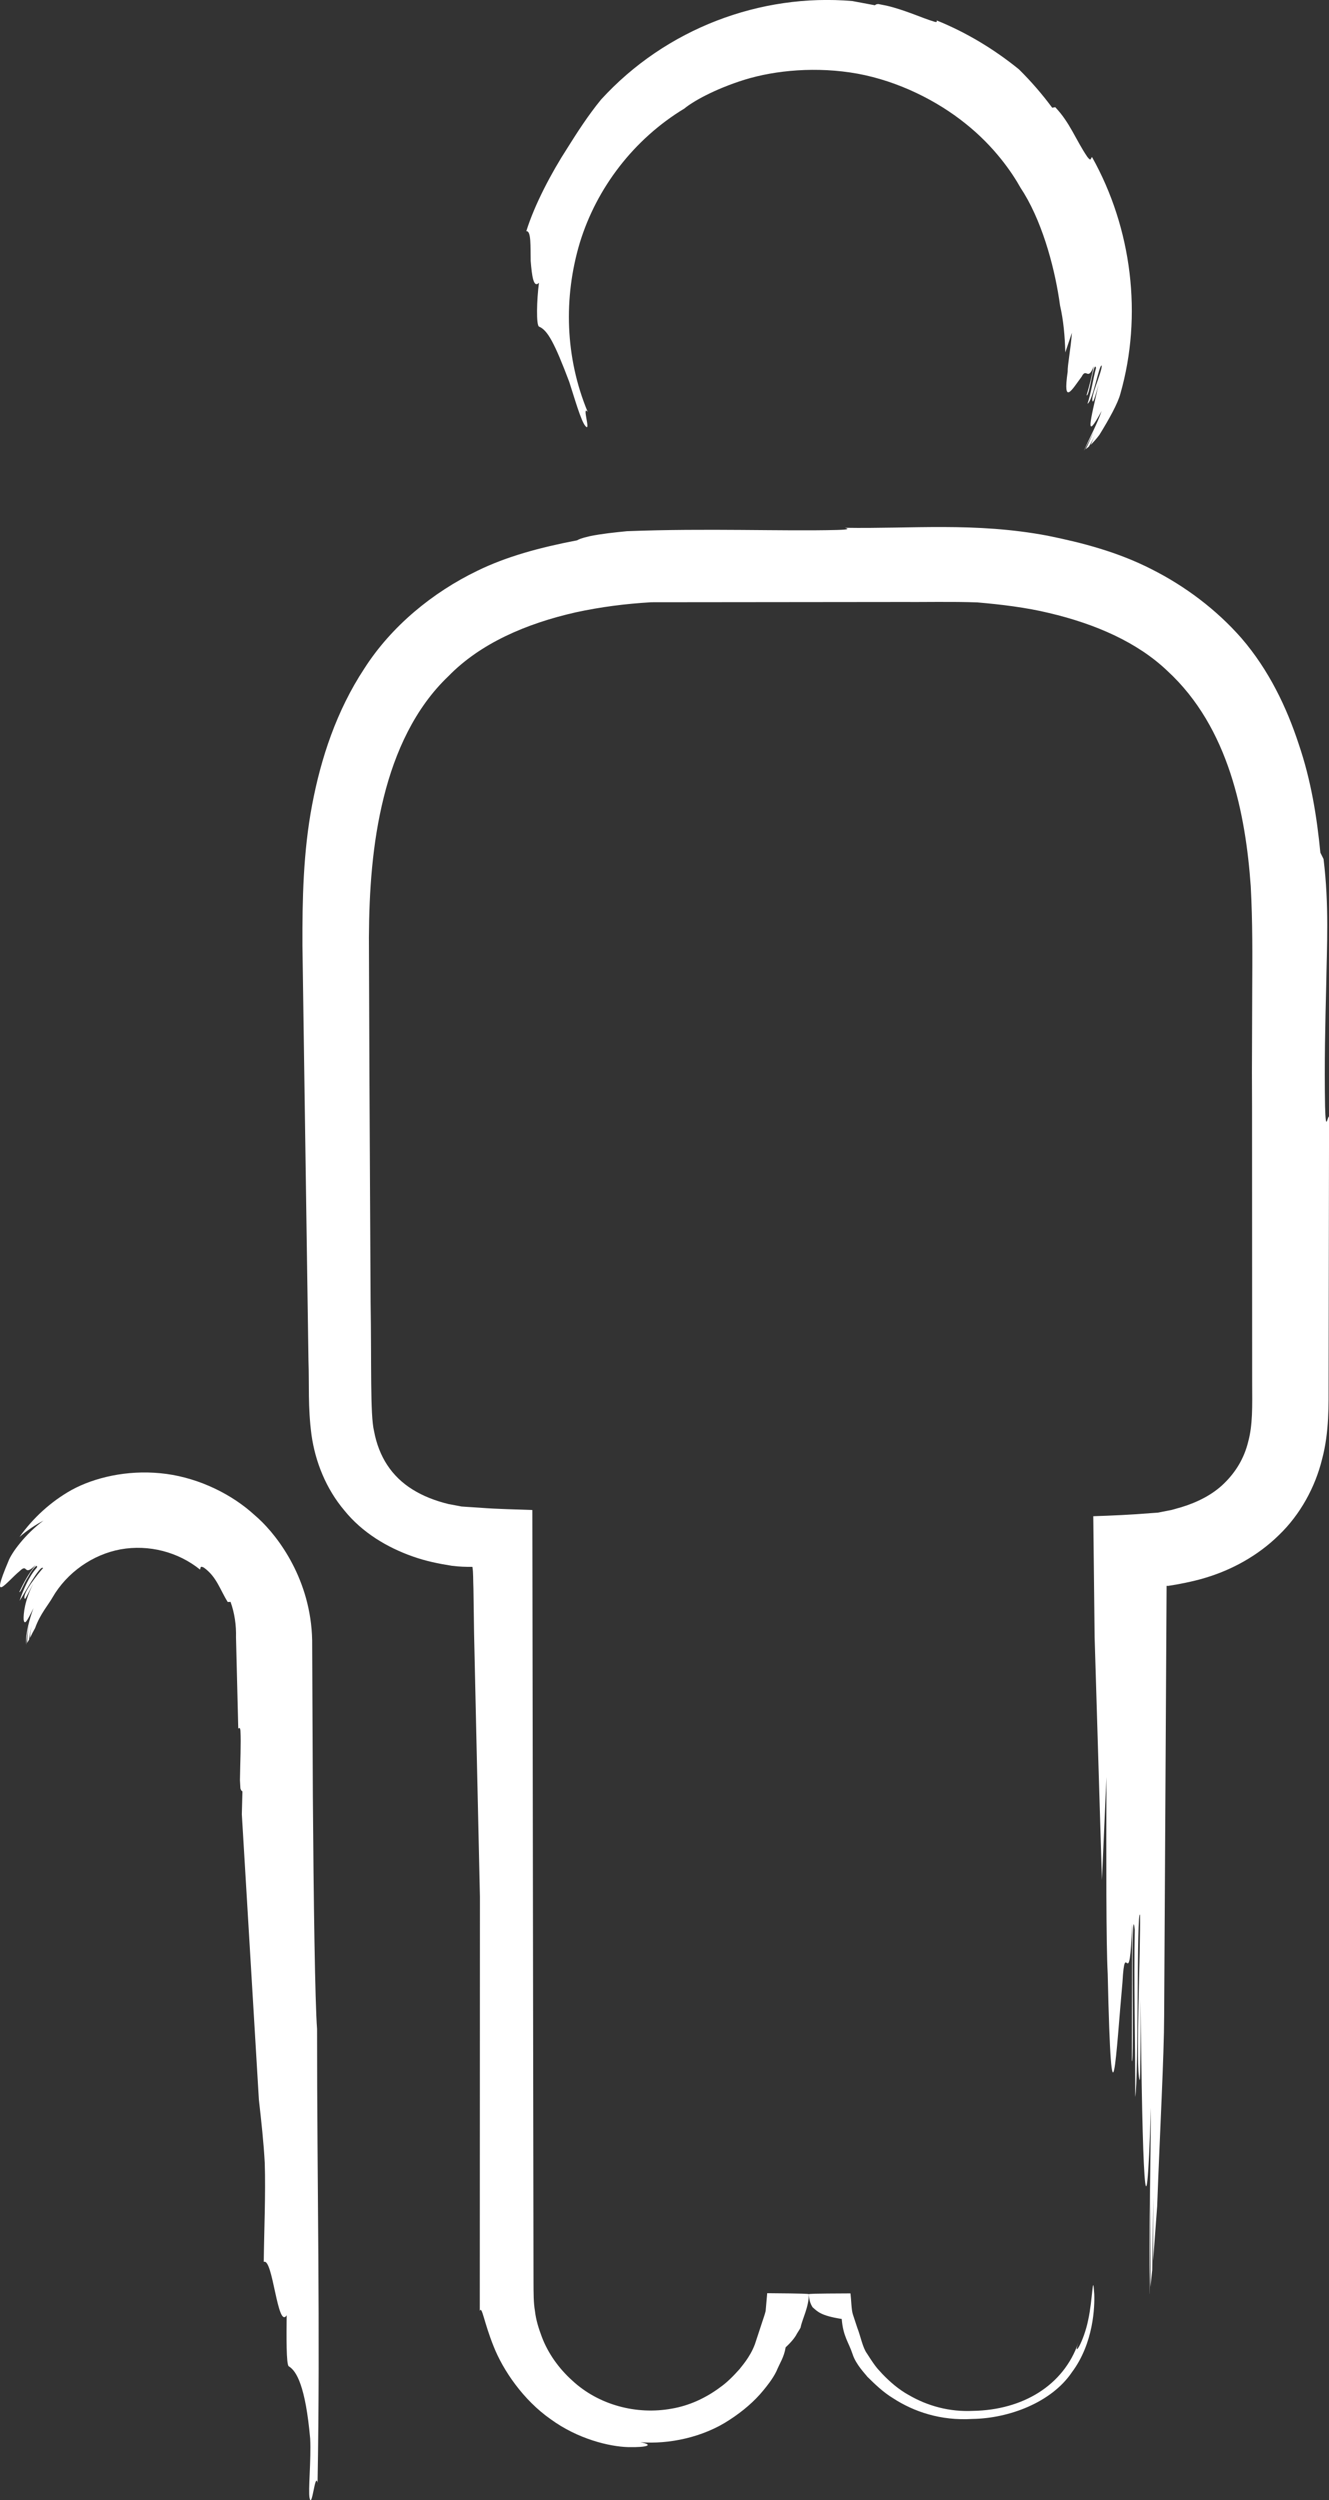
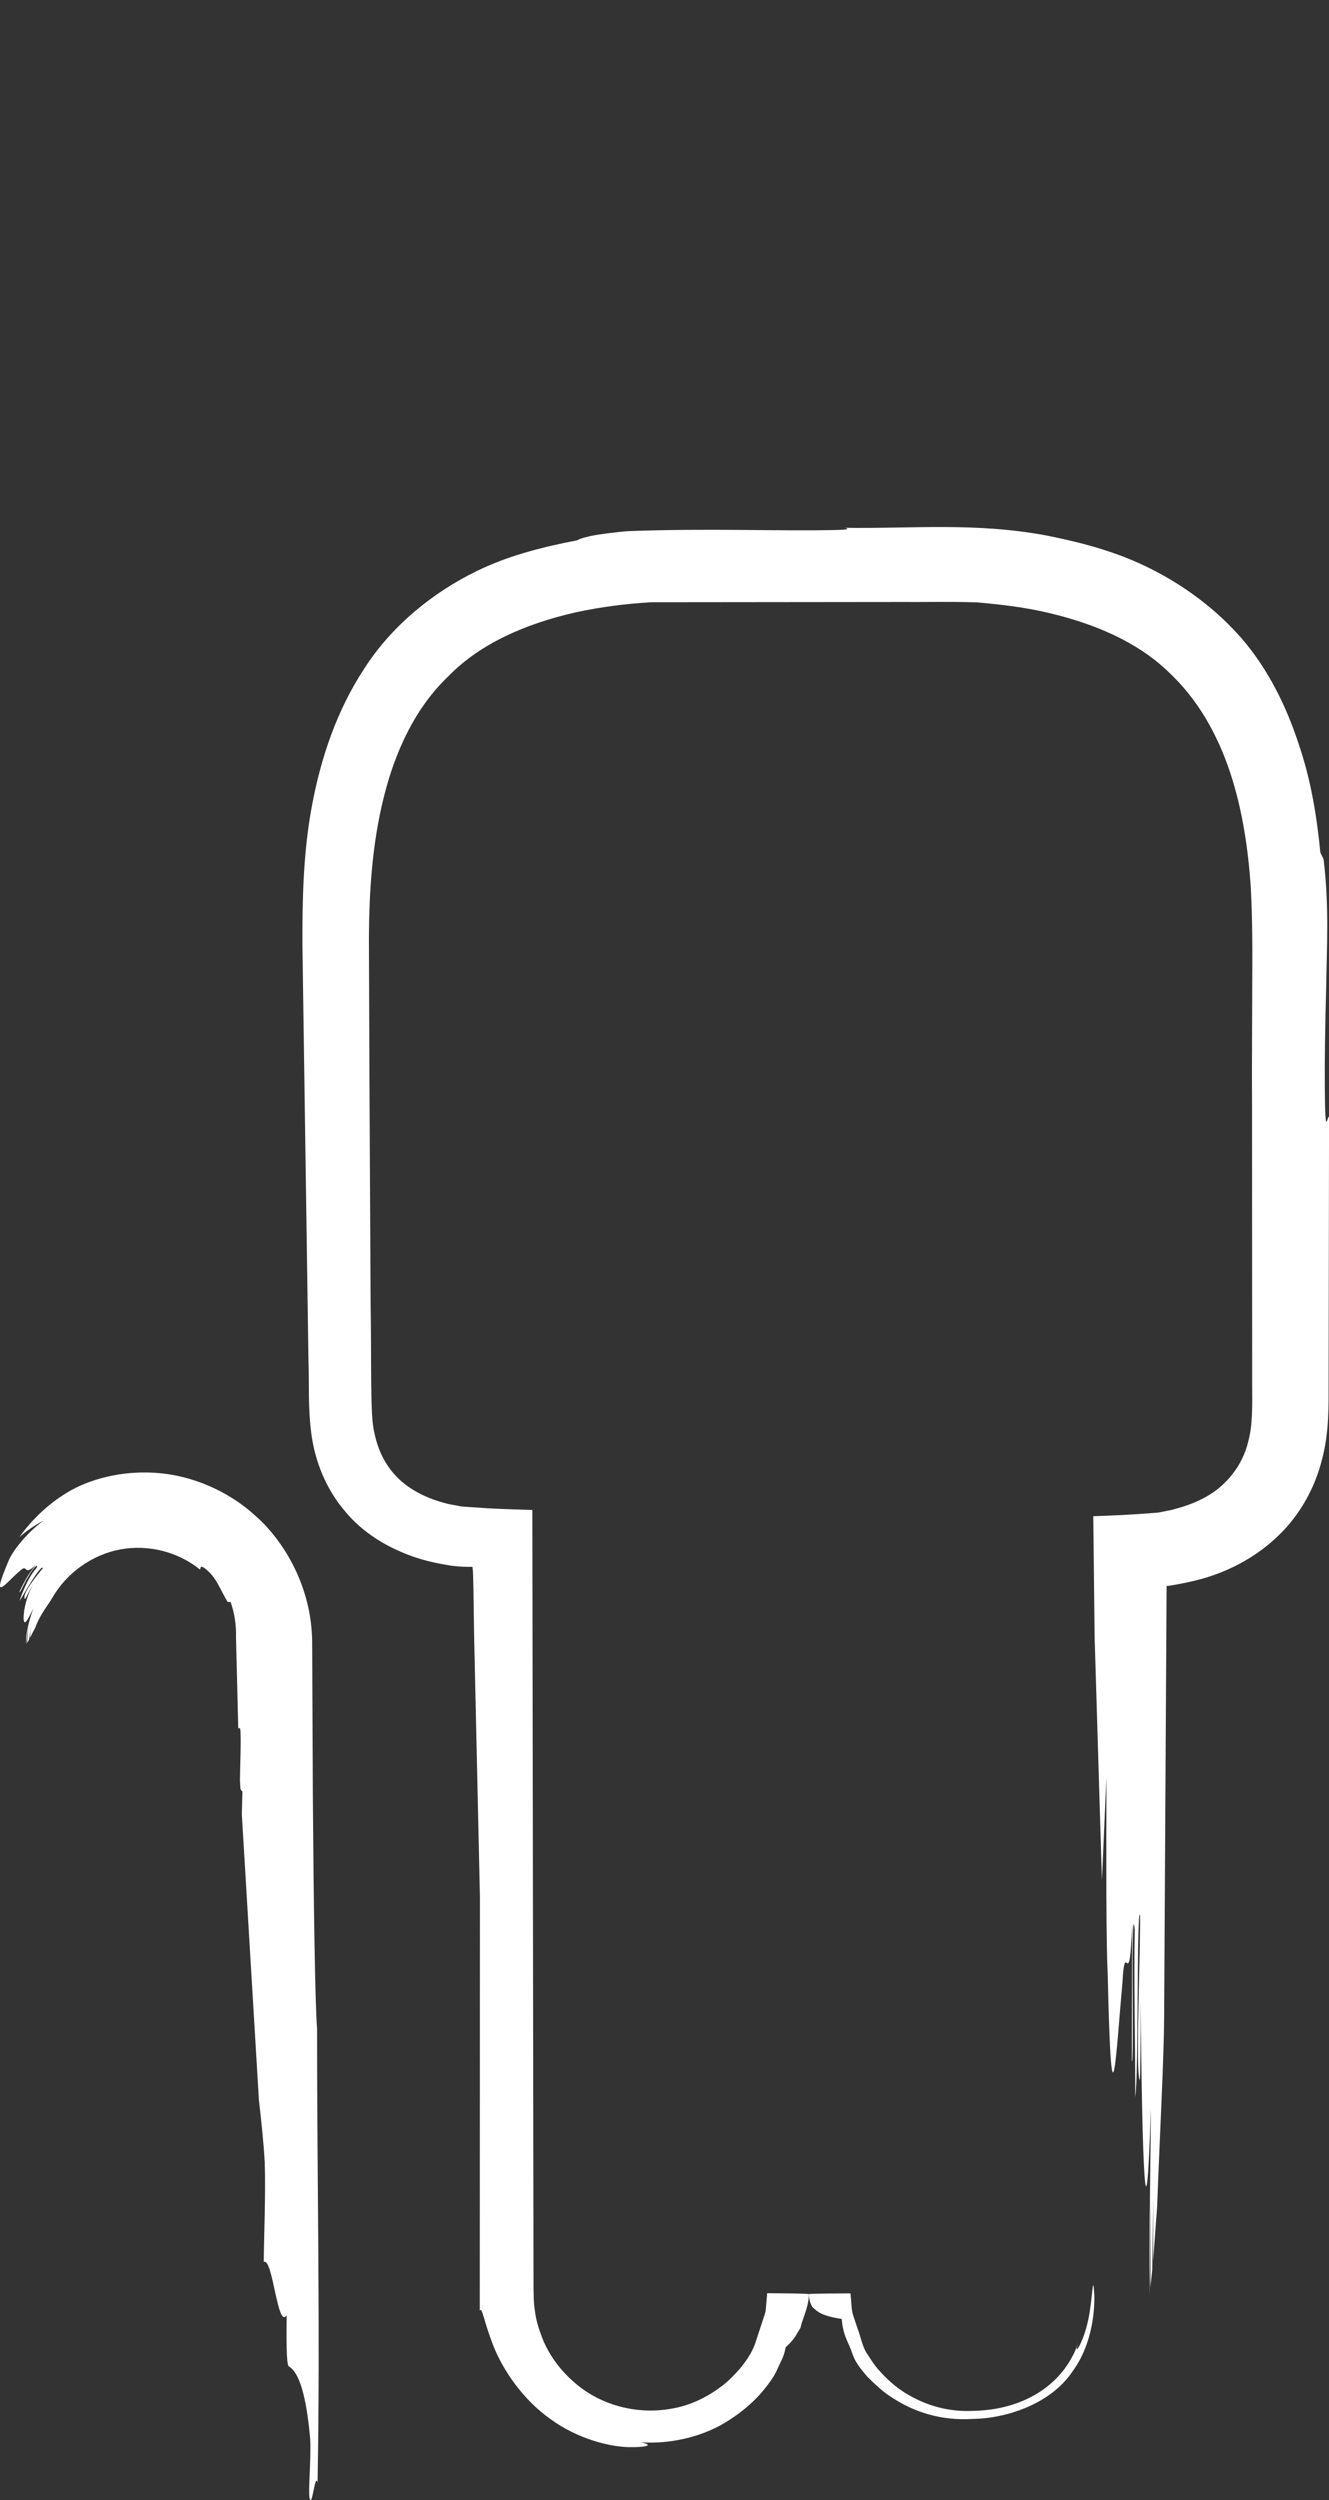
<svg xmlns="http://www.w3.org/2000/svg" id="Ebene_2" data-name="Ebene 2" width="46.508" height="87.479" viewBox="0 0 46.508 87.479">
  <rect x="0" y="0" width="46.508" height="87.479" fill="#333333" stroke="none" />
  <g id="Ebene_1-2" data-name="Ebene 1">
    <g>
      <g>
        <path d="m46.508,39.071c-.056-.021-.112.6-.138-.365-.027-1.519.007-2.888.041-4.258.022-1.346.105-2.774-.094-4.392l-.111-.221c-.121-1.24-.322-2.525-.761-3.809-.419-1.277-1.041-2.582-1.998-3.694-.887-1.012-1.984-1.83-3.155-2.419-1.175-.599-2.413-.923-3.632-1.169-2.538-.48-4.785-.237-7.089-.277.12.033.176.064-.282.076-1.933.05-4.511-.067-7.351.043-.439.044-.877.089-1.291.173-.325.073-.403.119-.453.147-1.296.248-2.462.563-3.489,1.065-1.559.753-3.003,1.932-3.956,3.421-.972,1.476-1.519,3.136-1.828,4.777-.311,1.644-.343,3.308-.337,4.921.023,1.585.046,3.177.069,4.78.047,3.205.094,6.45.142,9.749.03.835-.024,1.608.106,2.589.131.935.508,1.882,1.15,2.641.625.775,1.501,1.297,2.393,1.61.449.16.909.254,1.368.326.271.034.48.039.72.038.035.212.022.456.036.773.007.502.015,1.026.022,1.551.07,3.143.14,6.275.205,9.223-.002,4.466-.004,10.144-.005,14.486.078-.189.144.396.482,1.235.33.841,1.043,1.888,2.001,2.556.945.69,2.047.957,2.712.975.672.014.914-.077.423-.173.99.081,2.199-.168,3.124-.782.462-.299.87-.65,1.174-1.022.135-.165.327-.399.463-.674.122-.295.267-.49.324-.84.206-.191.334-.354.395-.478.074-.123.133-.202.133-.237.058-.285.285-.694.284-1.147.008.154.033.31.132.46.173.147.269.291,1.019.409.048.612.242.81.38,1.232.118.368.455.702.516.789.263.258.546.538.911.759.713.461,1.649.787,2.769.718,1.276-.019,2.763-.575,3.478-1.632.766-1.022.8-2.307.783-2.739-.055-.832-.053.191-.212.907-.157.777-.545,1.371-.344.795-.517,1.498-1.943,2.356-3.684,2.387-.822.039-1.586-.165-2.265-.562-.342-.19-.642-.45-.912-.731-.16-.187-.175-.148-.538-.716-.152-.209-.222-.604-.337-.897l-.157-.476c-.051-.162-.053-.491-.082-.729-1.388.006-1.405.016-1.456.027-.051-.011-.071-.023-1.458-.034l-.055.626c-.036.148-.082.261-.123.393l-.252.766c-.176.475-.503.814-.531.865-.209.232-.427.461-.684.642-.501.374-1.081.644-1.697.748-1.234.225-2.561-.127-3.483-.986-.464-.419-.841-.941-1.062-1.525-.11-.291-.205-.591-.24-.902-.052-.31-.049-.591-.051-1.061l-.008-5.098c-.011-7.246-.022-14.516-.033-21.87-.606-.024-1.227-.032-1.816-.079l-.447-.029-.217-.015-.09-.018-.36-.067c-.466-.113-.896-.281-1.26-.509-.73-.452-1.182-1.145-1.35-2.046-.138-.553-.085-2.388-.12-4.508-.011-2.17-.025-4.862-.041-7.918-.005-1.529-.012-3.149-.018-4.84.008-1.622.117-3.294.518-4.903.397-1.602,1.096-3.13,2.262-4.241,1.124-1.154,2.725-1.842,4.45-2.234.882-.192,1.758-.303,2.654-.355l2.893-.003c1.925-.002,3.842-.004,5.729-.006.936.007,1.897-.019,2.79.015.836.072,1.7.176,2.512.372,1.618.382,3.084,1.022,4.135,2.025,2.16,1.988,2.738,5.027,2.916,7.529.068,1.258.058,2.486.052,3.605-.004,1.107-.007,2.084-.01,2.912l.004,1.203c.001,3.041.003,6.352.004,9.627.005.879.02,1.512-.14,2.097-.144.591-.446,1.069-.842,1.455-.396.39-.931.662-1.517.839-.15.037-.291.092-.449.115l-.23.045-.114.023-.251.018c-.684.057-1.358.086-2.017.108.017,1.495.032,2.904.047,4.231.084,2.781.17,5.647.256,8.495.057-1.302.11-2.52.158-3.603-.007,2.891-.014,5.779.044,6.889.137,6.153.298,2.668.516.301.095-1.703.242.599.34-2.066-.005,1.921-.007,2.884-.012,4.815.091.22-.046-5.931.103-4.594-.035,1.852.021,3.927.016,5.851.123-.666.047-6.666.168-6.37.028,1.039-.165,5.407-.014,5.779.031.073.035-1.852.037-2.815.047,5.926.191,9.191.356,3.782-.004,1.878-.069,4.533-.048,6.519l.002-.015c.011-.987.029-2.705.039-3.615l-.008,3.381c.02-.189.041-.387.063-.591.012-.852.023-1.696.036-2.566-.002.747-.003,1.495-.005,2.246.044-.6.092-1.241.142-1.913.097-2.668.24-5.223.244-6.666.029-5.009.057-10.025.086-15.039l.058.001c.321-.047.874-.152,1.3-.283.91-.272,1.827-.762,2.57-1.492.753-.722,1.272-1.684,1.51-2.647.261-.969.228-1.962.231-2.67.005-3.11.011-6.218.016-9.321Z" style="fill: #fff;" />
-         <path d="m38.216,5.496c-.051.023-.023.18-.166-.008-.411-.606-.606-1.197-1.123-1.738l-.105.02c-.34-.46-.728-.913-1.166-1.345-.876-.71-1.845-1.293-2.878-1.71.013.043.014.076-.091.041-.441-.133-1.018-.408-1.664-.558l-.286-.057c-.077.001-.102.028-.118.044-.281-.053-.538-.101-.79-.148-3.209-.276-6.525.958-8.797,3.449-.453.554-.834,1.147-1.19,1.715-.538.833-1.136,1.956-1.424,2.889.175-.023.142.539.153,1.042.043.514.096.962.29.763-.079.591-.102,1.494.004,1.534.298.122.544.577,1.057,1.936.174.536.416,1.385.564,1.541.21.25-.135-.749.079-.496-.789-1.897-.85-3.997-.274-5.918.586-1.914,1.891-3.626,3.66-4.695.27-.227,1.022-.669,2.106-1.008,1.081-.333,2.529-.469,3.958-.21,1.428.263,2.789.95,3.782,1.753,1.004.801,1.62,1.704,1.918,2.241l.121.19c.704,1.165,1.105,2.772,1.26,3.926.122.529.169,1.081.184,1.642.079-.235.156-.466.231-.688-.041.574-.156,1.134-.148,1.362-.176,1.224.159.616.49.173.17-.334.214.182.422-.367-.081.411-.133.615-.251,1.019.099.075.254-1.269.331-.956-.107.394-.164.85-.299,1.254.19-.096.414-1.417.5-1.335.002.244-.423,1.139-.314,1.256.028.026.15-.389.203-.599-.29,1.292-.498,2.043.106.929-.138.416-.43.96-.614,1.379l.004-.002c.105-.203.295-.552.374-.749-.1.241-.208.48-.324.713l.116-.097c.1-.169.194-.344.272-.534l-.213.48c.098-.099.206-.217.309-.356.334-.543.645-1.098.733-1.439.778-2.728.406-5.783-.993-8.279Z" style="fill: #fff;" />
      </g>
      <path d="m6.996,54.918c.038-.04-.014-.15.138-.069.447.318.566.776.836,1.204l.098-.005c.141.39.202.814.191,1.239.026,1.057.052,2.114.079,3.194.033-.028.064-.042.076.067.024.455-.008,1.085-.017,1.738l.016.288c.02.074.051.093.071.105-.007.287-.015.547-.021.801.188,3.151.387,6.474.597,9.988.084.746.167,1.492.205,2.211.035,1.065-.024,2.424-.035,3.463.321-.159.478,2.372.802,1.867-.007.692-.018,1.731.073,1.785.272.161.586.694.75,2.532.038.72-.076,1.825-.021,2.078.087.399.192-.933.279-.533.098-5.347-.019-10.496-.017-15.879-.071-.916-.122-4.465-.148-8.18-.008-1.872-.017-3.779-.024-5.422-.043-2.099-1.171-3.61-1.888-4.267l-.273-.241c-.834-.708-1.989-1.228-3.158-1.336-1.162-.113-2.298.148-3.097.585-.731.408-1.358.987-1.826,1.647.285-.248.579-.435.84-.574-.644.476-1.125,1.136-1.229,1.425-.658,1.553-.065.724.398.339.305-.295.113.23.559-.216-.273.35-.378.55-.575.949.04.046.148-.28.317-.54.146-.274.34-.476.3-.314-.284.315-.467.76-.609,1.166.102-.129.73-1.297.824-1.147-.145.16-.769.928-.635,1.078.015.022.189-.356.296-.534-.304.569-.352,1.074-.34,1.26.032.196.107.082.344-.403-.127.345-.281.863-.26,1.268l.003-.003c.01-.201.067-.537.107-.714-.044.219-.065.442-.074.667l.07-.115c.02-.165.055-.326.087-.493-.024.143-.052.285-.054.432.049-.107.11-.224.179-.347.171-.485.485-.844.603-1.061.51-.885,1.414-1.512,2.388-1.691.987-.177,2.017.091,2.779.708Z" style="fill: #fff;" />
    </g>
  </g>
</svg>